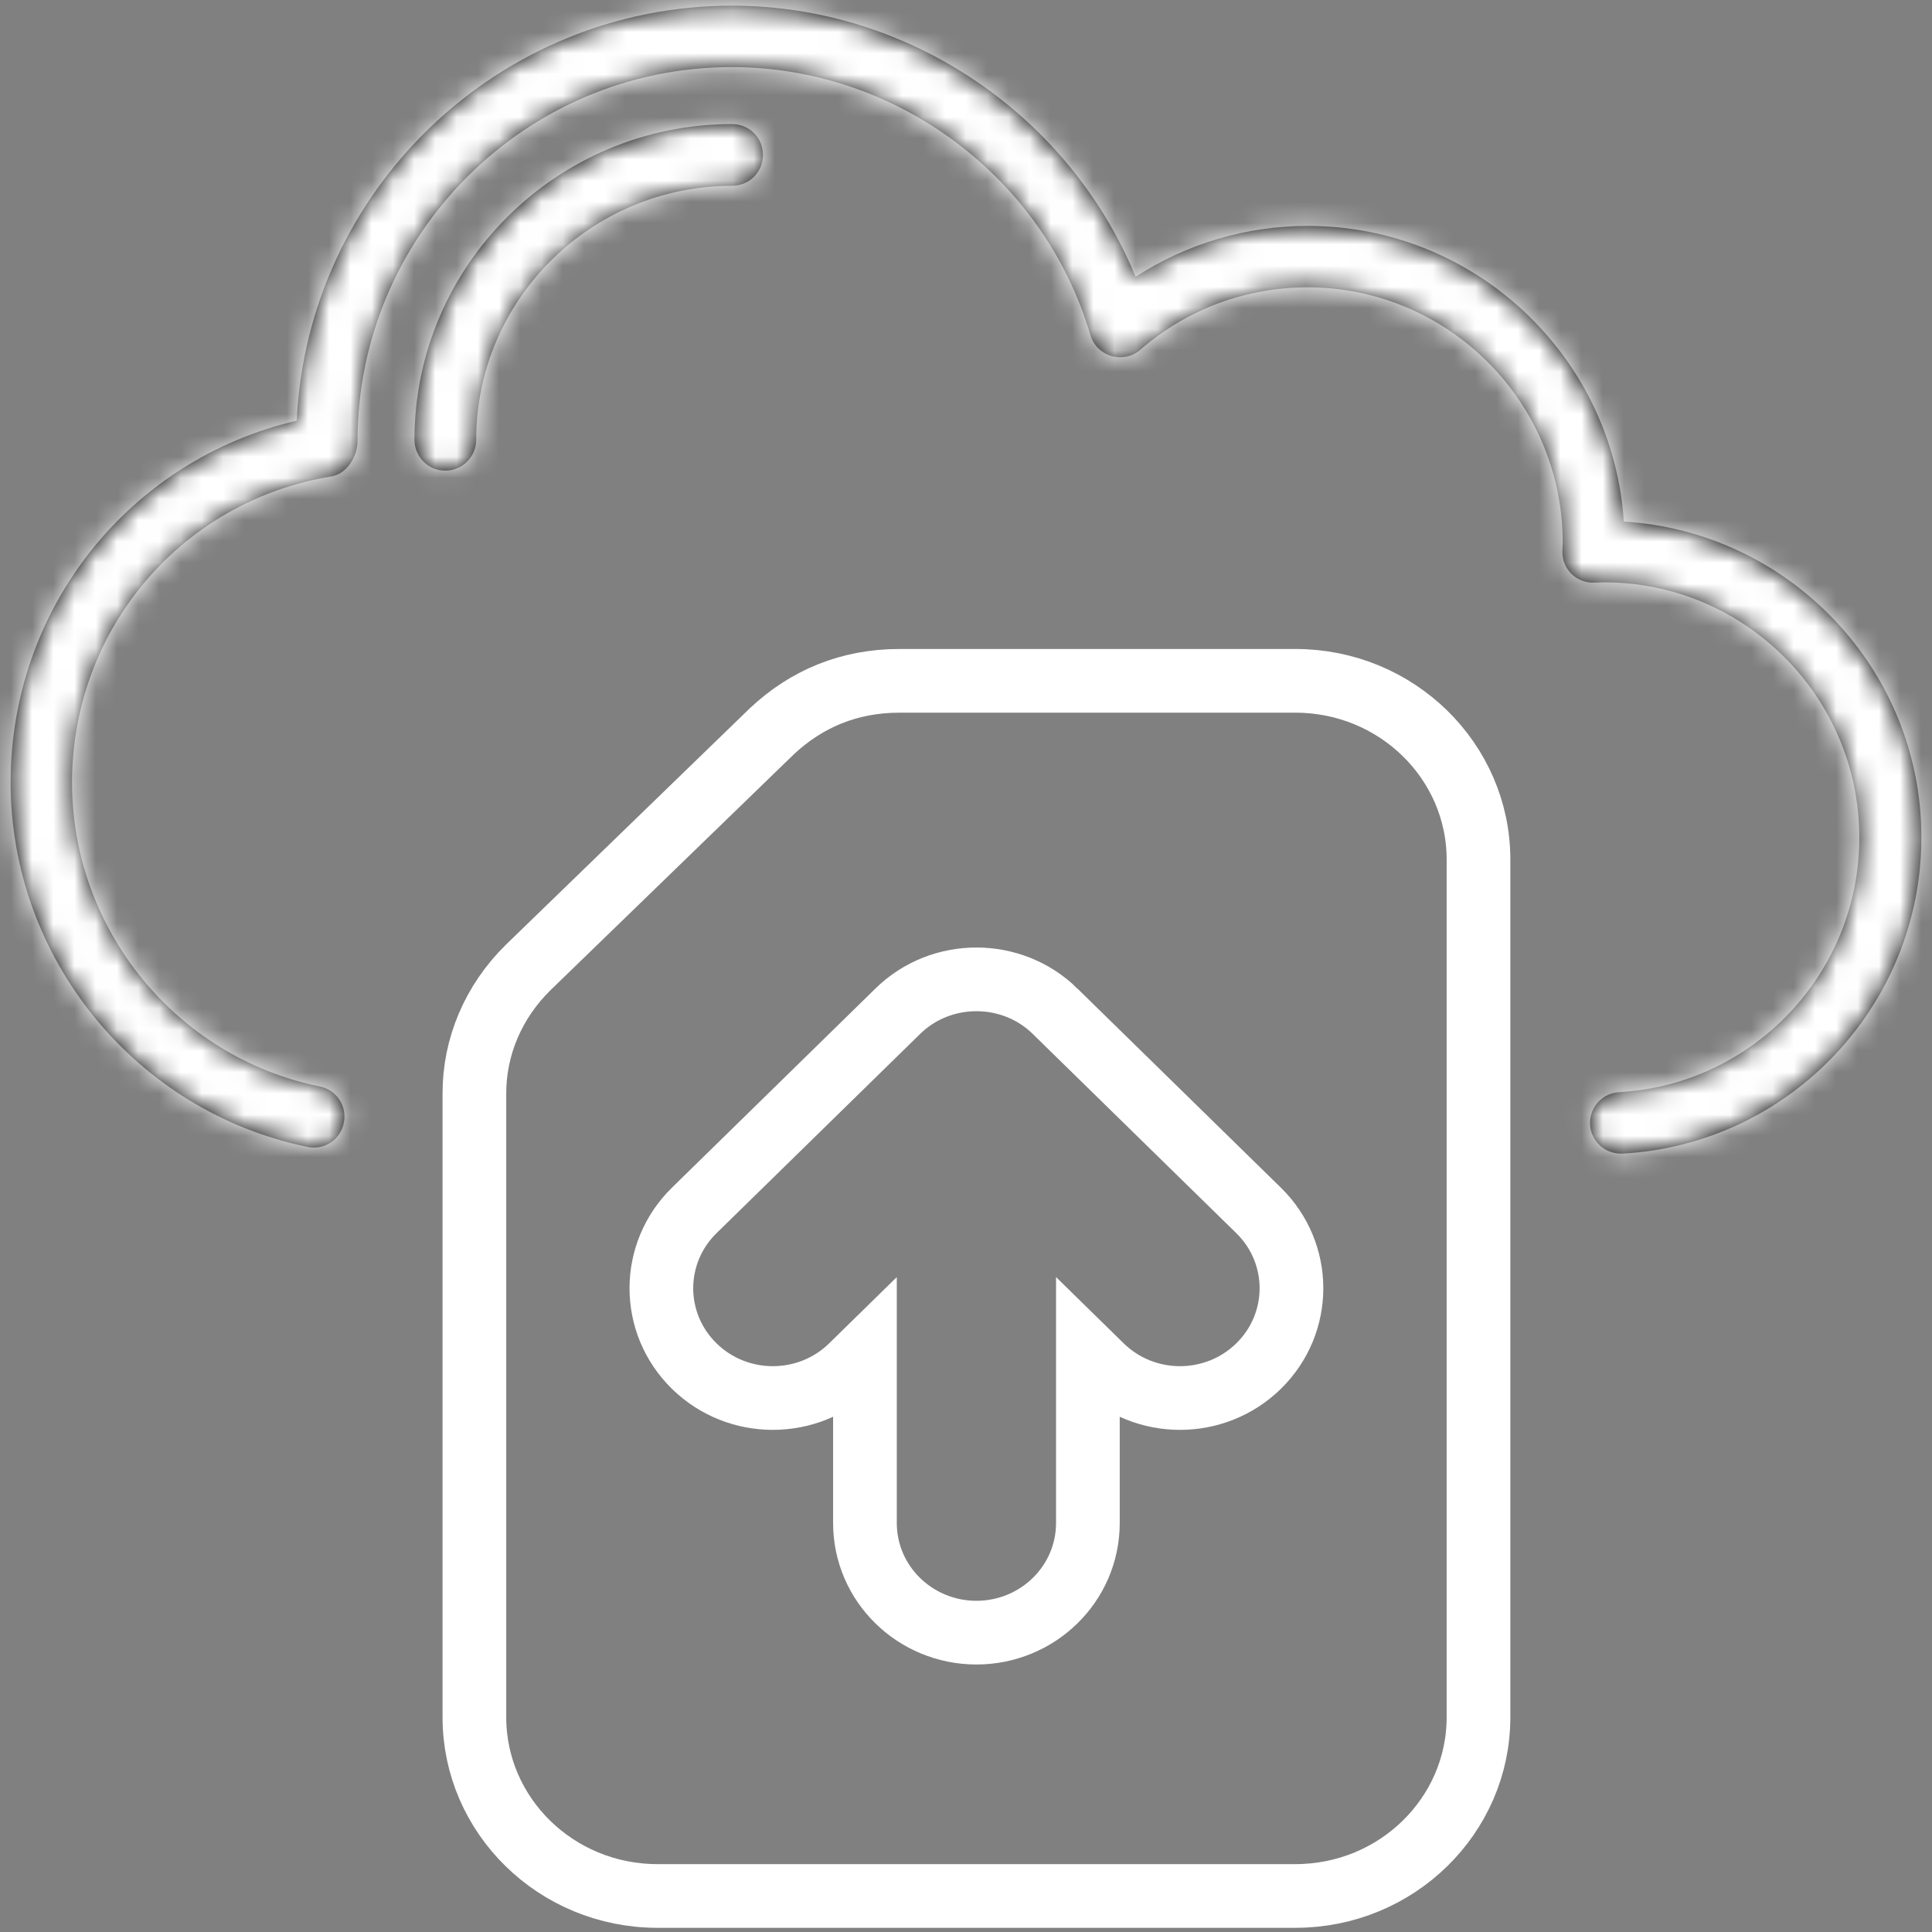
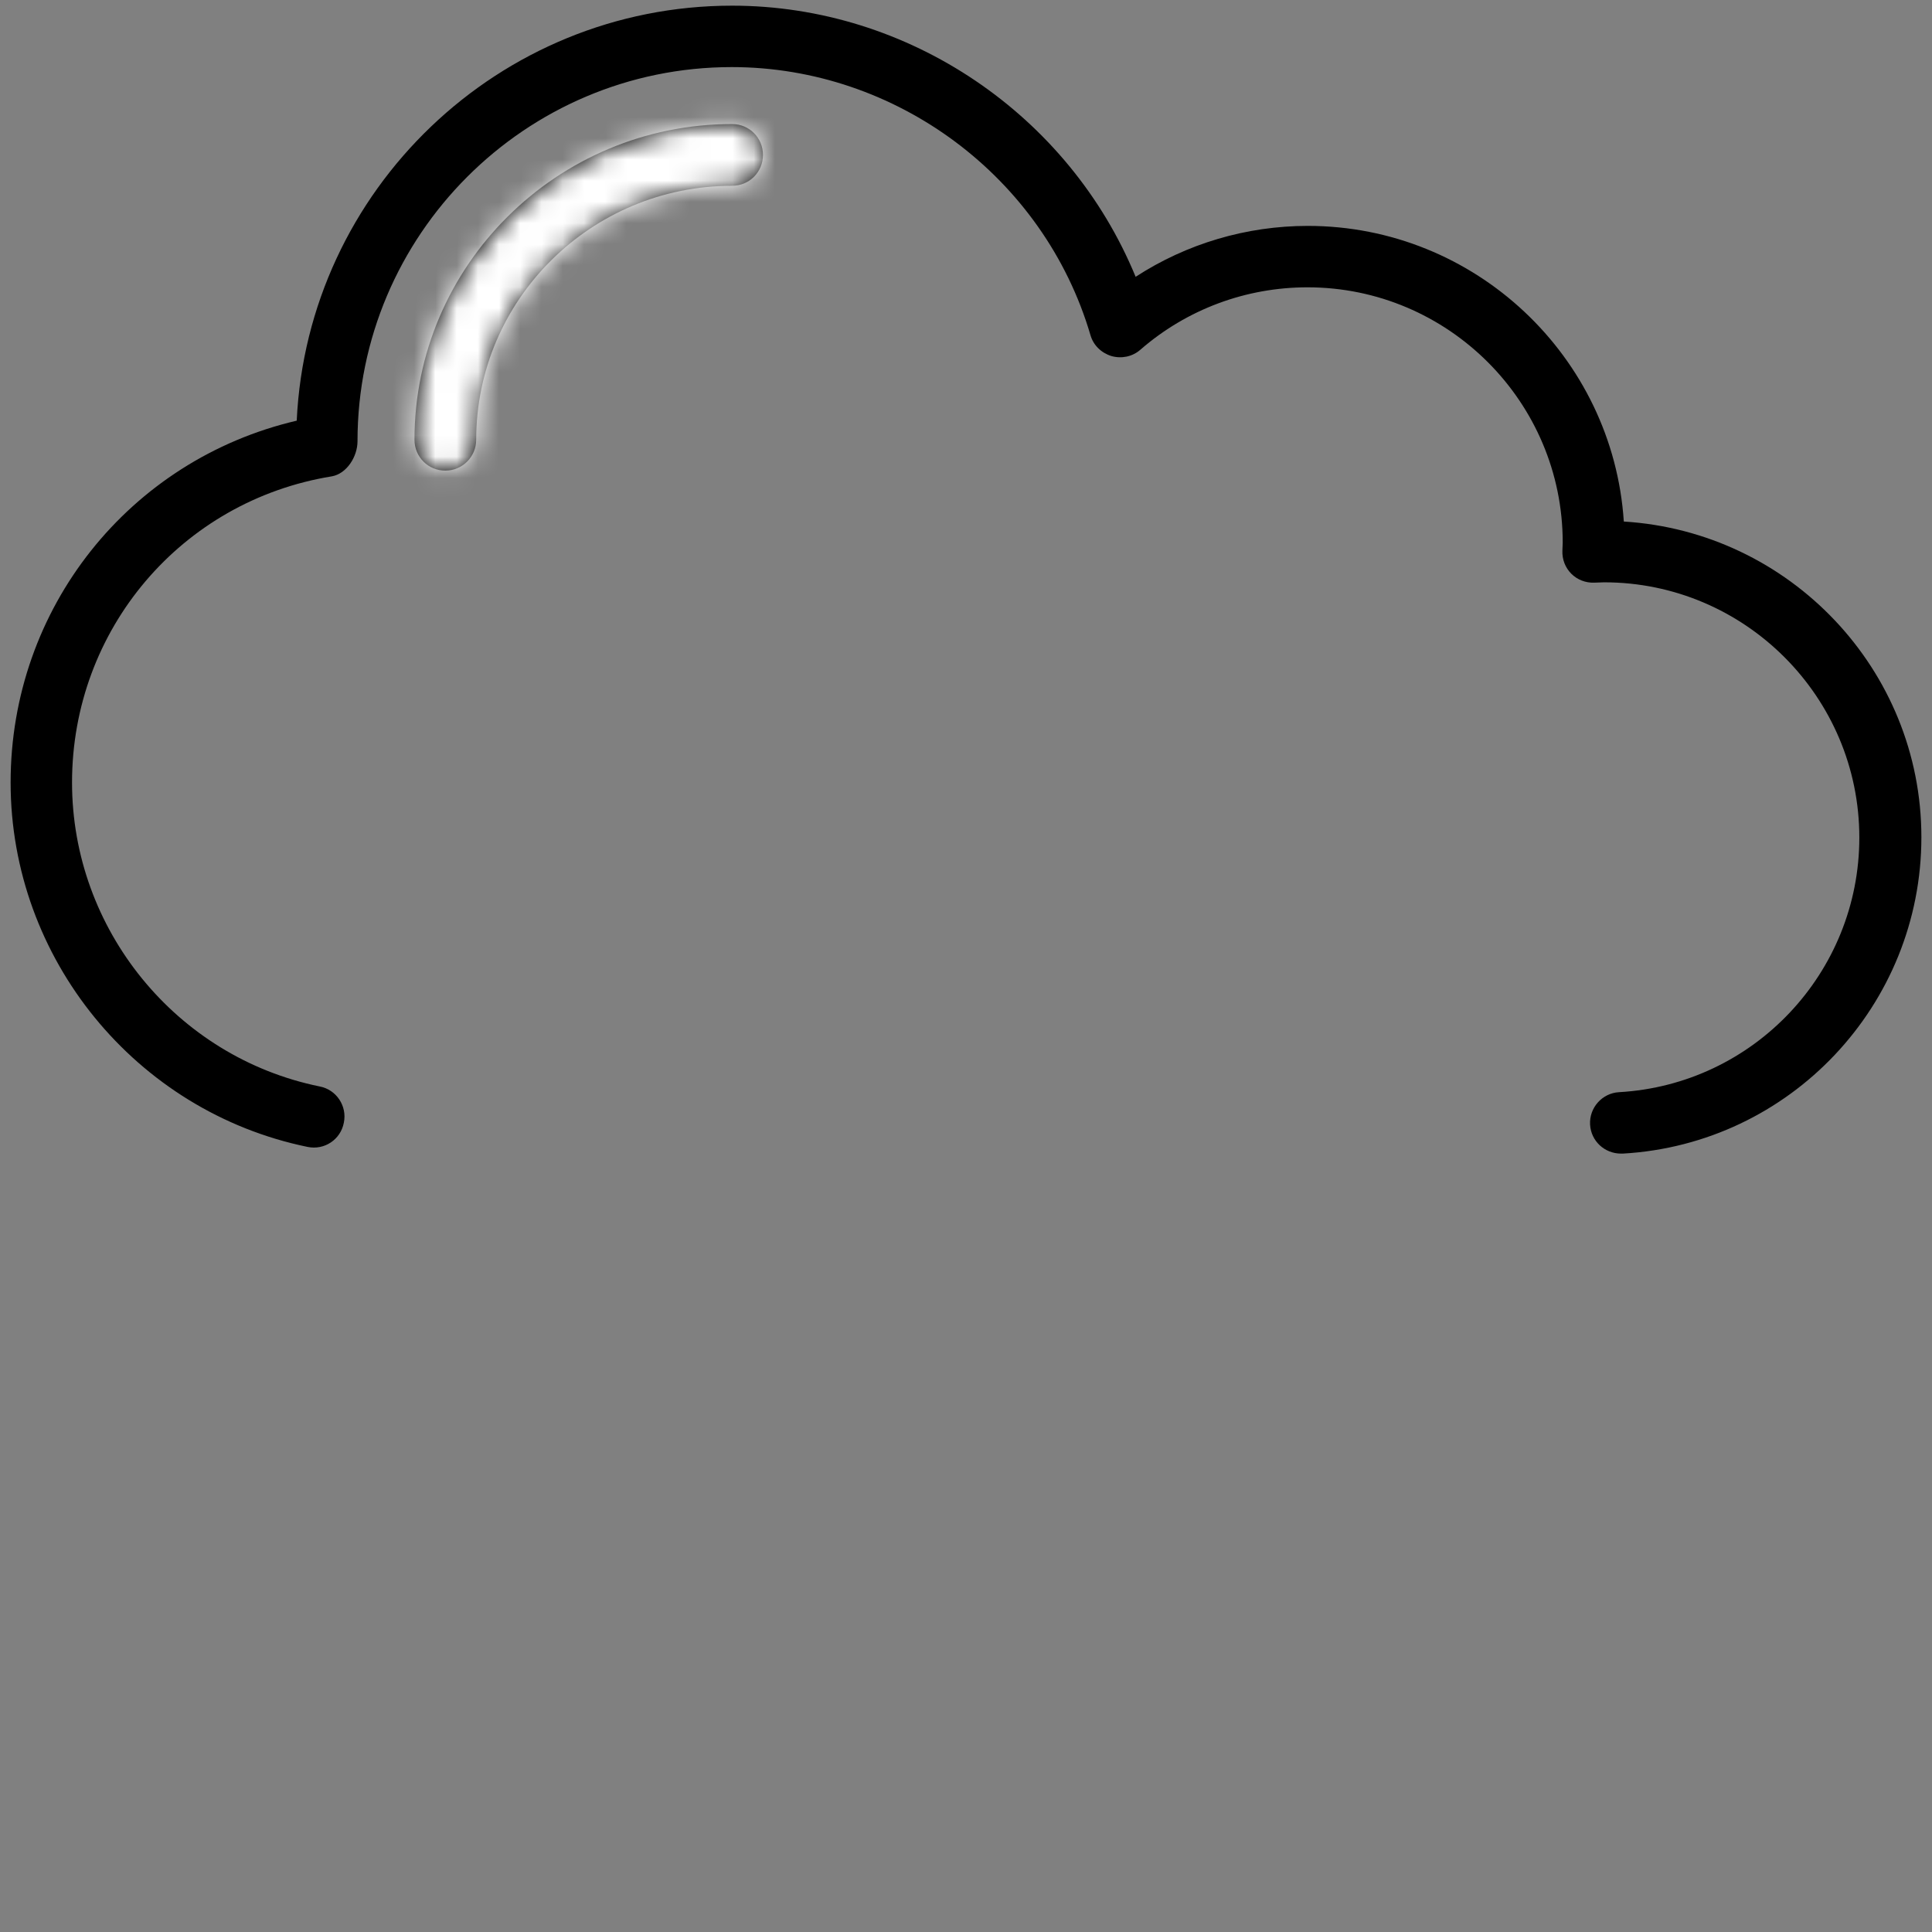
<svg xmlns="http://www.w3.org/2000/svg" width="91" height="91" viewBox="0 0 91 91" fill="none">
  <rect x="0" y="0" width="91" height="91" fill="#808080" stroke="none" />
-   <path d="M42.372 32.068H61.013C65.803 32.069 69.638 35.868 69.639 40.478V80.893C69.638 85.503 65.803 89.302 61.013 89.303H30.971C26.181 89.303 22.345 85.503 22.345 80.893V51.49C22.345 49.331 23.213 47.2 24.89 45.557L36.365 34.435C37.996 32.91 39.997 32.068 42.372 32.068ZM49.699 47.633C47.663 45.634 44.334 45.622 42.285 47.632L32.701 57.011C30.635 59.033 30.635 62.324 32.701 64.346C34.749 66.35 38.055 66.35 40.103 64.346L40.74 63.722V71.73C40.74 74.617 43.12 76.9 45.991 76.9C48.862 76.9 51.241 74.617 51.241 71.73V63.721L51.879 64.346C53.927 66.35 57.232 66.35 59.28 64.346C61.346 62.324 61.346 59.033 59.28 57.011L49.698 47.633H49.699Z" stroke="white" stroke-width="3" />
  <mask id="path-2-inside-1_442_10976" fill="white">
    <path d="M22.43 20.713C22.43 14.117 27.842 8.751 34.483 8.751C35.292 8.751 35.937 8.107 35.937 7.297C35.937 6.488 35.292 5.843 34.483 5.843C26.238 5.843 19.523 12.514 19.523 20.713C19.523 21.523 20.167 22.167 20.977 22.167C21.771 22.167 22.43 21.523 22.43 20.713Z" />
  </mask>
  <path d="M22.43 20.713C22.43 14.117 27.842 8.751 34.483 8.751C35.292 8.751 35.937 8.107 35.937 7.297C35.937 6.488 35.292 5.843 34.483 5.843C26.238 5.843 19.523 12.514 19.523 20.713C19.523 21.523 20.167 22.167 20.977 22.167C21.771 22.167 22.43 21.523 22.43 20.713Z" fill="black" />
  <path d="M22.43 20.713H30.188C30.188 18.459 32.069 16.509 34.483 16.509V8.751V0.994C23.614 0.994 14.673 9.777 14.673 20.713H22.43ZM34.483 8.751V16.509C39.576 16.509 43.694 12.391 43.694 7.297H35.937H28.179C28.179 3.822 31.008 0.994 34.483 0.994V8.751ZM35.937 7.297H43.694C43.694 2.203 39.576 -1.915 34.483 -1.915V5.843V13.601C31.008 13.601 28.179 10.772 28.179 7.297H35.937ZM34.483 5.843V-1.915C21.999 -1.915 11.765 8.184 11.765 20.713H19.523H27.28C27.28 16.844 30.477 13.601 34.483 13.601V5.843ZM19.523 20.713H11.765C11.765 25.807 15.883 29.925 20.977 29.925V22.167V14.41C24.451 14.41 27.28 17.238 27.28 20.713H19.523ZM20.977 22.167V29.925C26.003 29.925 30.188 25.859 30.188 20.713H22.43H14.673C14.673 17.186 17.539 14.41 20.977 14.41V22.167Z" fill="white" mask="url(#path-2-inside-1_442_10976)" />
  <mask id="path-4-inside-2_442_10976" fill="white">
    <path d="M76.484 24.565C75.975 16.801 69.484 10.64 61.599 10.64C58.706 10.64 55.888 11.479 53.49 13.038C50.357 5.423 42.817 0.267 34.482 0.267C23.495 0.267 14.486 8.946 13.976 19.814C6.091 21.657 0.5 28.643 0.5 36.857C0.5 45.147 6.391 52.357 14.486 54.021C15.28 54.186 16.045 53.676 16.195 52.882C16.359 52.102 15.85 51.323 15.055 51.173C8.295 49.794 3.393 43.768 3.393 36.857C3.393 29.662 8.535 23.591 15.625 22.437C16.329 22.317 16.839 21.507 16.839 20.788C16.839 11.074 24.739 3.16 34.467 3.16C42.217 3.16 49.173 8.346 51.361 15.781C51.496 16.261 51.871 16.621 52.35 16.771C52.83 16.905 53.34 16.801 53.715 16.471C55.903 14.567 58.691 13.533 61.584 13.533C68.21 13.533 73.606 18.929 73.606 25.555L73.591 25.945C73.576 26.349 73.726 26.739 74.011 27.024C74.296 27.309 74.686 27.459 75.09 27.444C75.24 27.444 75.405 27.428 75.555 27.428C82.18 27.428 87.577 32.825 87.577 39.45C87.577 45.821 82.6 51.083 76.26 51.443C75.465 51.487 74.85 52.177 74.895 52.971C74.94 53.751 75.585 54.336 76.349 54.336H76.439C84.324 53.886 90.5 47.335 90.5 39.435C90.5 31.536 84.294 25.045 76.484 24.565Z" />
  </mask>
  <path d="M76.484 24.565C75.975 16.801 69.484 10.64 61.599 10.64C58.706 10.64 55.888 11.479 53.49 13.038C50.357 5.423 42.817 0.267 34.482 0.267C23.495 0.267 14.486 8.946 13.976 19.814C6.091 21.657 0.5 28.643 0.5 36.857C0.5 45.147 6.391 52.357 14.486 54.021C15.28 54.186 16.045 53.676 16.195 52.882C16.359 52.102 15.85 51.323 15.055 51.173C8.295 49.794 3.393 43.768 3.393 36.857C3.393 29.662 8.535 23.591 15.625 22.437C16.329 22.317 16.839 21.507 16.839 20.788C16.839 11.074 24.739 3.16 34.467 3.16C42.217 3.16 49.173 8.346 51.361 15.781C51.496 16.261 51.871 16.621 52.35 16.771C52.83 16.905 53.34 16.801 53.715 16.471C55.903 14.567 58.691 13.533 61.584 13.533C68.21 13.533 73.606 18.929 73.606 25.555L73.591 25.945C73.576 26.349 73.726 26.739 74.011 27.024C74.296 27.309 74.686 27.459 75.09 27.444C75.24 27.444 75.405 27.428 75.555 27.428C82.18 27.428 87.577 32.825 87.577 39.45C87.577 45.821 82.6 51.083 76.26 51.443C75.465 51.487 74.85 52.177 74.895 52.971C74.94 53.751 75.585 54.336 76.349 54.336H76.439C84.324 53.886 90.5 47.335 90.5 39.435C90.5 31.536 84.294 25.045 76.484 24.565Z" fill="black" />
-   <path d="M76.484 24.565L68.743 25.073L69.191 31.89L76.009 32.308L76.484 24.565ZM53.49 13.038L46.316 15.99L49.875 24.64L57.718 19.542L53.49 13.038ZM13.976 19.814L15.742 27.367L21.451 26.033L21.725 20.177L13.976 19.814ZM14.486 54.021L16.062 46.425L16.055 46.424L16.048 46.422L14.486 54.021ZM16.195 52.882L8.605 51.276L8.587 51.359L8.571 51.443L16.195 52.882ZM15.055 51.173L13.505 58.774L13.561 58.785L13.617 58.796L15.055 51.173ZM15.625 22.437L16.871 30.094L16.899 30.089L16.927 30.084L15.625 22.437ZM51.361 15.781L58.829 13.681L58.816 13.636L58.803 13.591L51.361 15.781ZM52.35 16.771L50.036 24.175L50.143 24.208L50.25 24.238L52.35 16.771ZM53.715 16.471L48.623 10.618L48.606 10.632L48.59 10.647L53.715 16.471ZM73.606 25.555L81.358 25.853L81.364 25.704V25.555H73.606ZM73.591 25.945L65.839 25.646L65.839 25.657L73.591 25.945ZM75.09 27.444V19.686H74.947L74.803 19.691L75.09 27.444ZM76.26 51.443L76.698 59.188L76.699 59.188L76.26 51.443ZM74.895 52.971L67.15 53.41L67.151 53.418L74.895 52.971ZM76.439 54.336V62.093H76.66L76.881 62.081L76.439 54.336ZM76.484 24.565L84.225 24.057C83.45 12.238 73.595 2.882 61.599 2.882V10.64V18.397C65.373 18.397 68.5 21.363 68.743 25.073L76.484 24.565ZM61.599 10.64V2.882C57.207 2.882 52.92 4.156 49.262 6.534L53.49 13.038L57.718 19.542C58.856 18.802 60.206 18.397 61.599 18.397V10.64ZM53.49 13.038L60.664 10.086C56.352 -0.393 46.008 -7.491 34.482 -7.491V0.267V8.024C39.626 8.024 44.361 11.24 46.316 15.99L53.49 13.038ZM34.482 0.267V-7.491C19.336 -7.491 6.93 4.46 6.227 19.45L13.976 19.814L21.725 20.177C22.041 13.432 27.654 8.024 34.482 8.024V0.267ZM13.976 19.814L12.21 12.26C0.819 14.924 -7.258 25.036 -7.258 36.857H0.5H8.258C8.258 32.25 11.364 28.391 15.742 27.367L13.976 19.814ZM0.5 36.857H-7.258C-7.258 48.83 1.223 59.214 12.924 61.62L14.486 54.021L16.048 46.422C11.559 45.499 8.258 41.463 8.258 36.857H0.5ZM14.486 54.021L12.909 61.617C17.926 62.658 22.858 59.405 23.818 54.32L16.195 52.882L8.571 51.443C9.231 47.947 12.634 45.714 16.062 46.425L14.486 54.021ZM16.195 52.882L23.784 54.487C24.841 49.49 21.603 44.514 16.494 43.55L15.055 51.173L13.617 58.796C10.097 58.132 7.878 54.714 8.605 51.276L16.195 52.882ZM15.055 51.173L16.606 43.572C13.476 42.933 11.151 40.099 11.151 36.857H3.393H-4.364C-4.364 47.436 3.114 56.654 13.505 58.774L15.055 51.173ZM3.393 36.857H11.151C11.151 33.445 13.555 30.634 16.871 30.094L15.625 22.437L14.379 14.78C3.515 16.549 -4.364 25.879 -4.364 36.857H3.393ZM15.625 22.437L16.927 30.084C19.862 29.585 21.8 27.785 22.848 26.291C23.904 24.784 24.597 22.866 24.597 20.788H16.839H9.082C9.082 19.43 9.519 18.276 10.145 17.383C10.761 16.504 12.092 15.169 14.323 14.789L15.625 22.437ZM16.839 20.788H24.597C24.597 15.354 29.027 10.917 34.467 10.917V3.16V-4.598C20.45 -4.598 9.082 6.794 9.082 20.788H16.839ZM34.467 3.16V10.917C38.788 10.917 42.705 13.848 43.919 17.972L51.361 15.781L58.803 13.591C55.64 2.844 45.647 -4.598 34.467 -4.598V3.16ZM51.361 15.781L43.893 17.882C44.801 21.108 47.28 23.314 50.036 24.175L52.35 16.771L54.664 9.366C56.462 9.928 58.191 11.414 58.829 13.681L51.361 15.781ZM52.35 16.771L50.25 24.238C53.135 25.05 56.394 24.446 58.839 22.294L53.715 16.471L48.59 10.647C50.285 9.155 52.525 8.761 54.451 9.303L52.35 16.771ZM53.715 16.471L58.806 22.324C59.573 21.657 60.549 21.29 61.584 21.29V13.533V5.775C56.833 5.775 52.233 7.477 48.623 10.618L53.715 16.471ZM61.584 13.533V21.29C63.925 21.29 65.849 23.214 65.849 25.555H73.606H81.364C81.364 14.645 72.494 5.775 61.584 5.775V13.533ZM73.606 25.555L65.854 25.257L65.839 25.646L73.591 25.945L81.343 26.243L81.358 25.853L73.606 25.555ZM73.591 25.945L65.839 25.657C65.746 28.169 66.681 30.665 68.526 32.509L74.011 27.024L79.496 21.538C80.771 22.813 81.407 24.529 81.344 26.232L73.591 25.945ZM74.011 27.024L68.526 32.509C70.37 34.353 72.866 35.289 75.377 35.196L75.09 27.444L74.803 19.691C76.505 19.628 78.222 20.264 79.496 21.538L74.011 27.024ZM75.09 27.444V35.201C75.252 35.201 75.391 35.197 75.485 35.194C75.576 35.19 75.66 35.186 75.692 35.185C75.739 35.182 75.733 35.183 75.72 35.183C75.704 35.184 75.642 35.186 75.555 35.186V27.428V19.671C75.393 19.671 75.255 19.675 75.16 19.678C75.069 19.682 74.985 19.686 74.954 19.687C74.906 19.689 74.912 19.689 74.925 19.689C74.942 19.688 75.003 19.686 75.09 19.686V27.444ZM75.555 27.428V35.186C77.896 35.186 79.819 37.109 79.819 39.45H87.577H95.335C95.335 28.541 86.465 19.671 75.555 19.671V27.428ZM87.577 39.45H79.819C79.819 41.711 78.05 43.571 75.82 43.697L76.26 51.443L76.699 59.188C87.15 58.595 95.335 49.931 95.335 39.45H87.577ZM76.26 51.443L75.821 43.697C70.741 43.985 66.864 48.346 67.15 53.41L74.895 52.971L82.641 52.533C82.837 56.008 80.189 58.99 76.698 59.188L76.26 51.443ZM74.895 52.971L67.151 53.418C67.439 58.418 71.591 62.093 76.349 62.093V54.336V46.578C79.579 46.578 82.442 49.084 82.64 52.525L74.895 52.971ZM76.349 54.336V62.093H76.439V54.336V46.578H76.349V54.336ZM76.439 54.336L76.881 62.081C88.881 61.396 98.258 51.439 98.258 39.435H90.5H82.742C82.742 43.231 79.767 46.376 75.998 46.591L76.439 54.336ZM90.5 39.435H98.258C98.258 27.39 88.815 17.551 76.96 16.822L76.484 24.565L76.009 32.308C79.773 32.54 82.742 35.682 82.742 39.435H90.5Z" fill="white" mask="url(#path-4-inside-2_442_10976)" />
</svg>